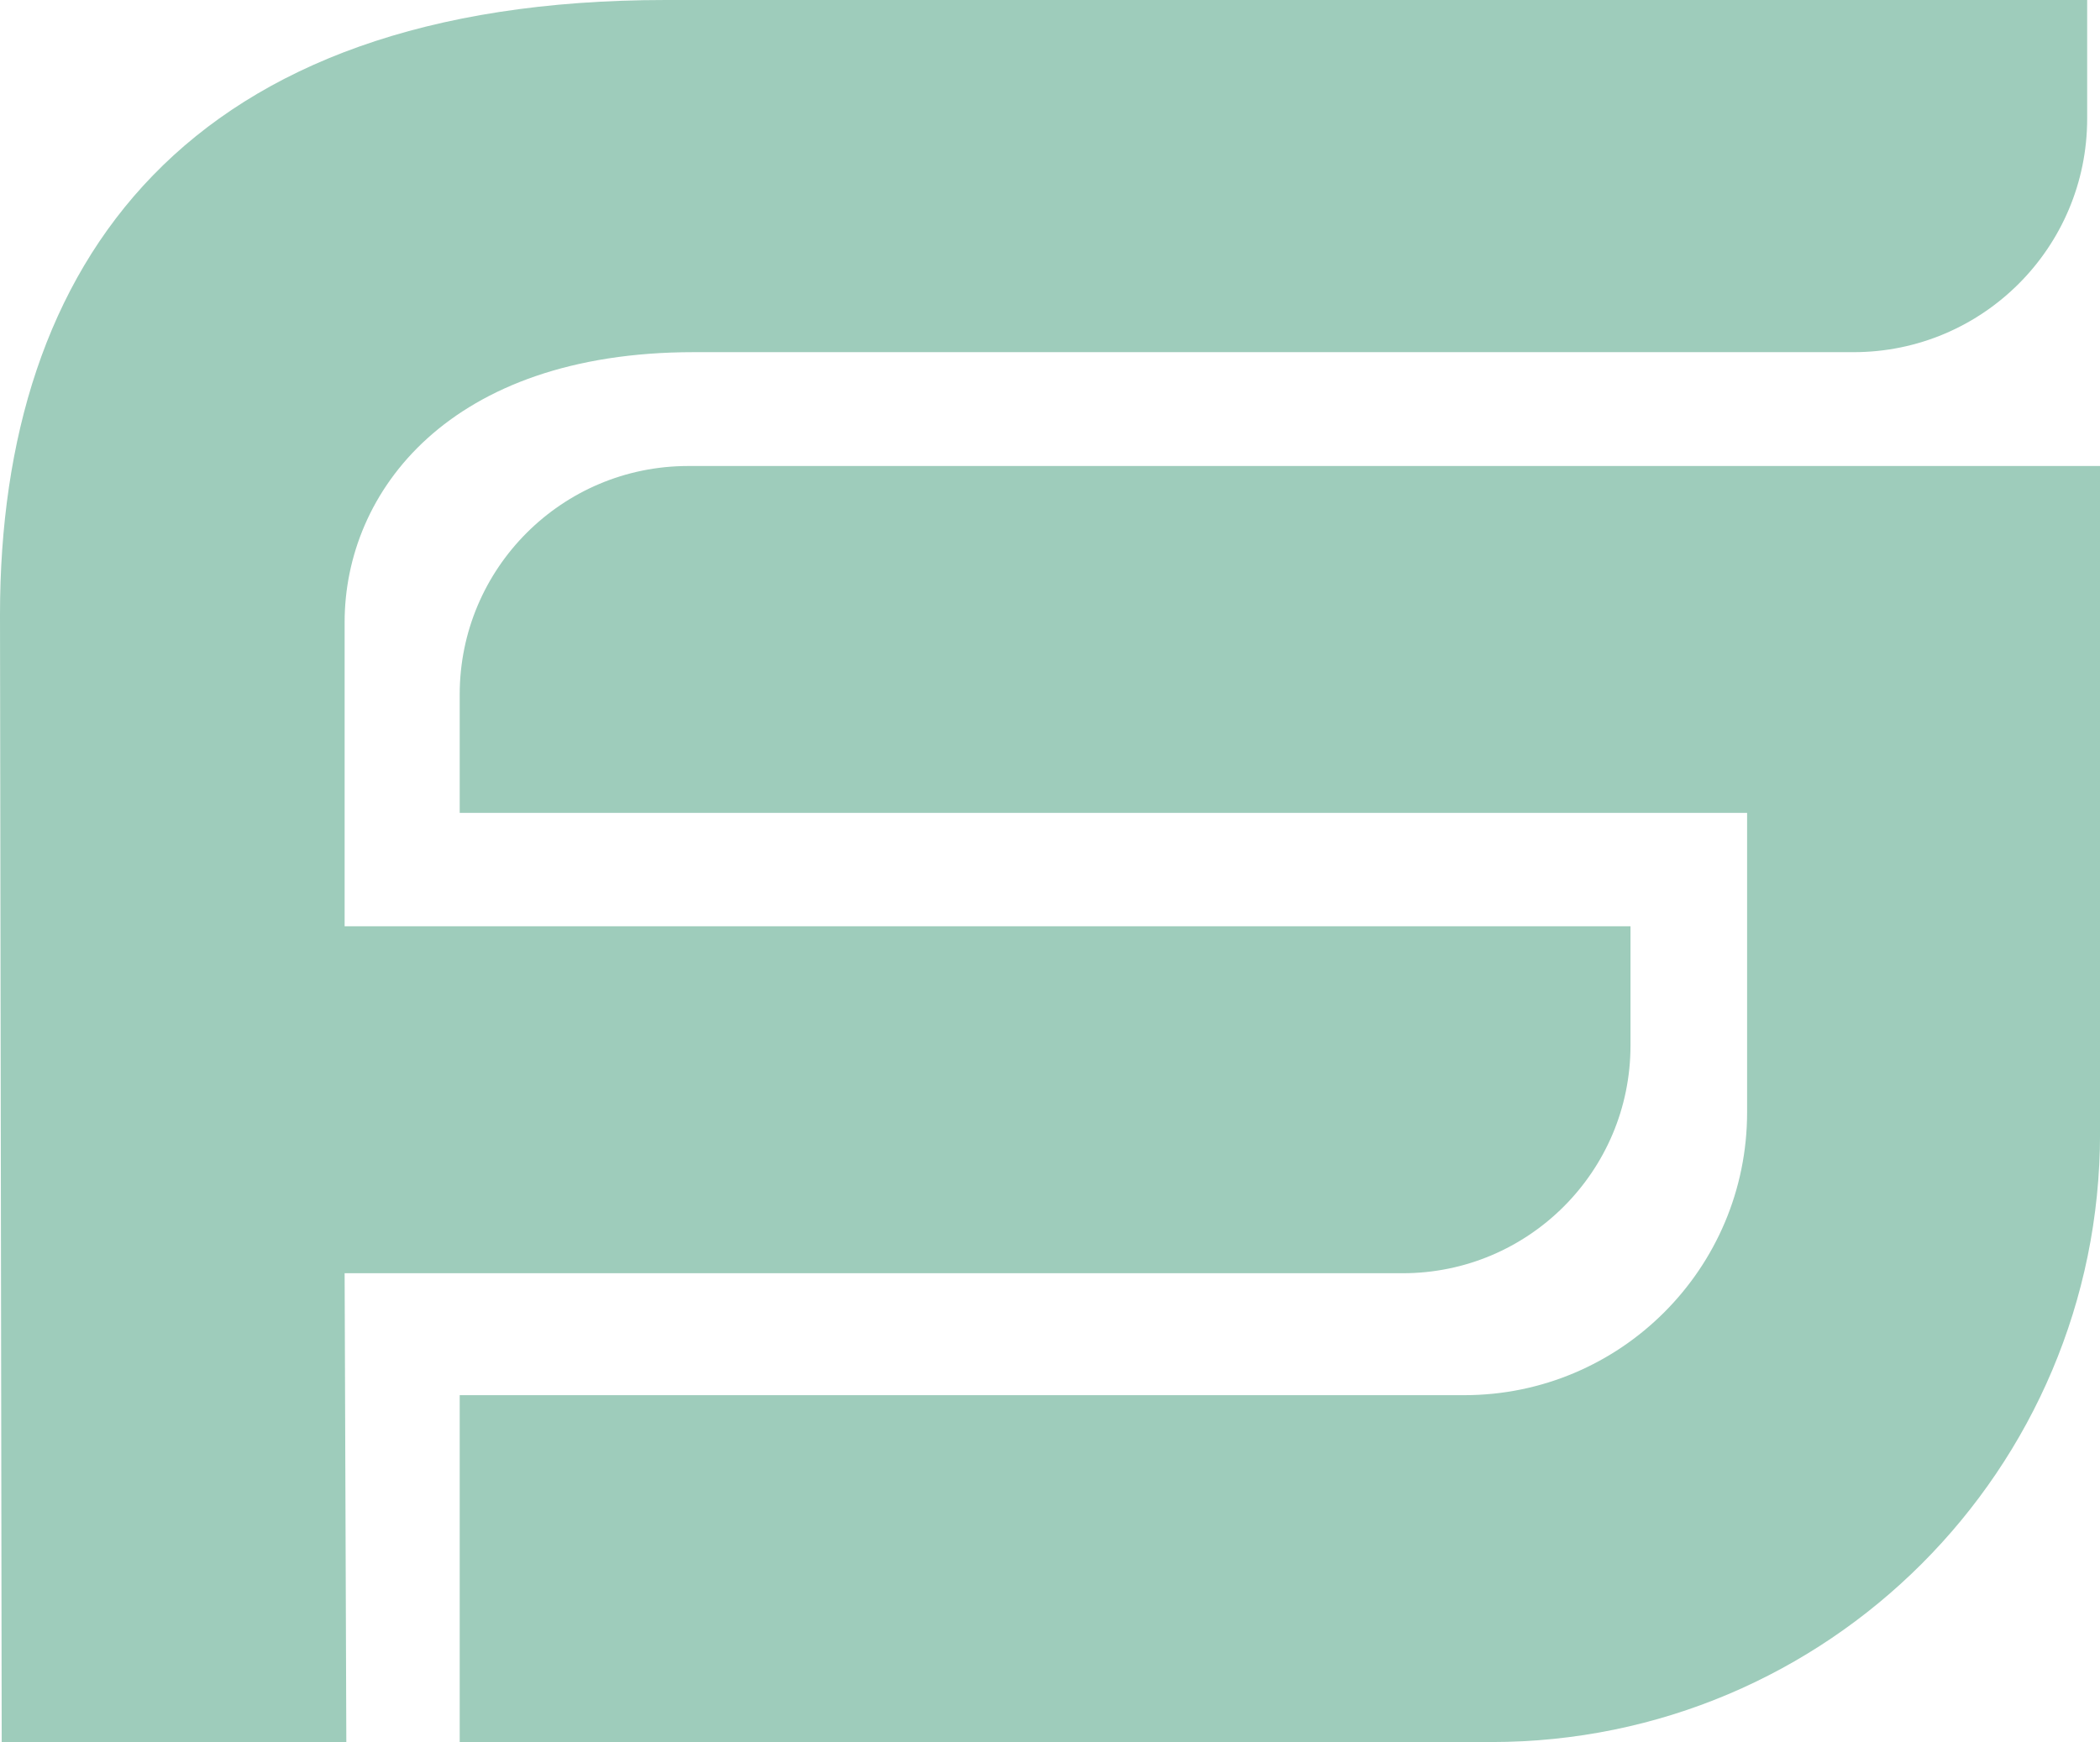
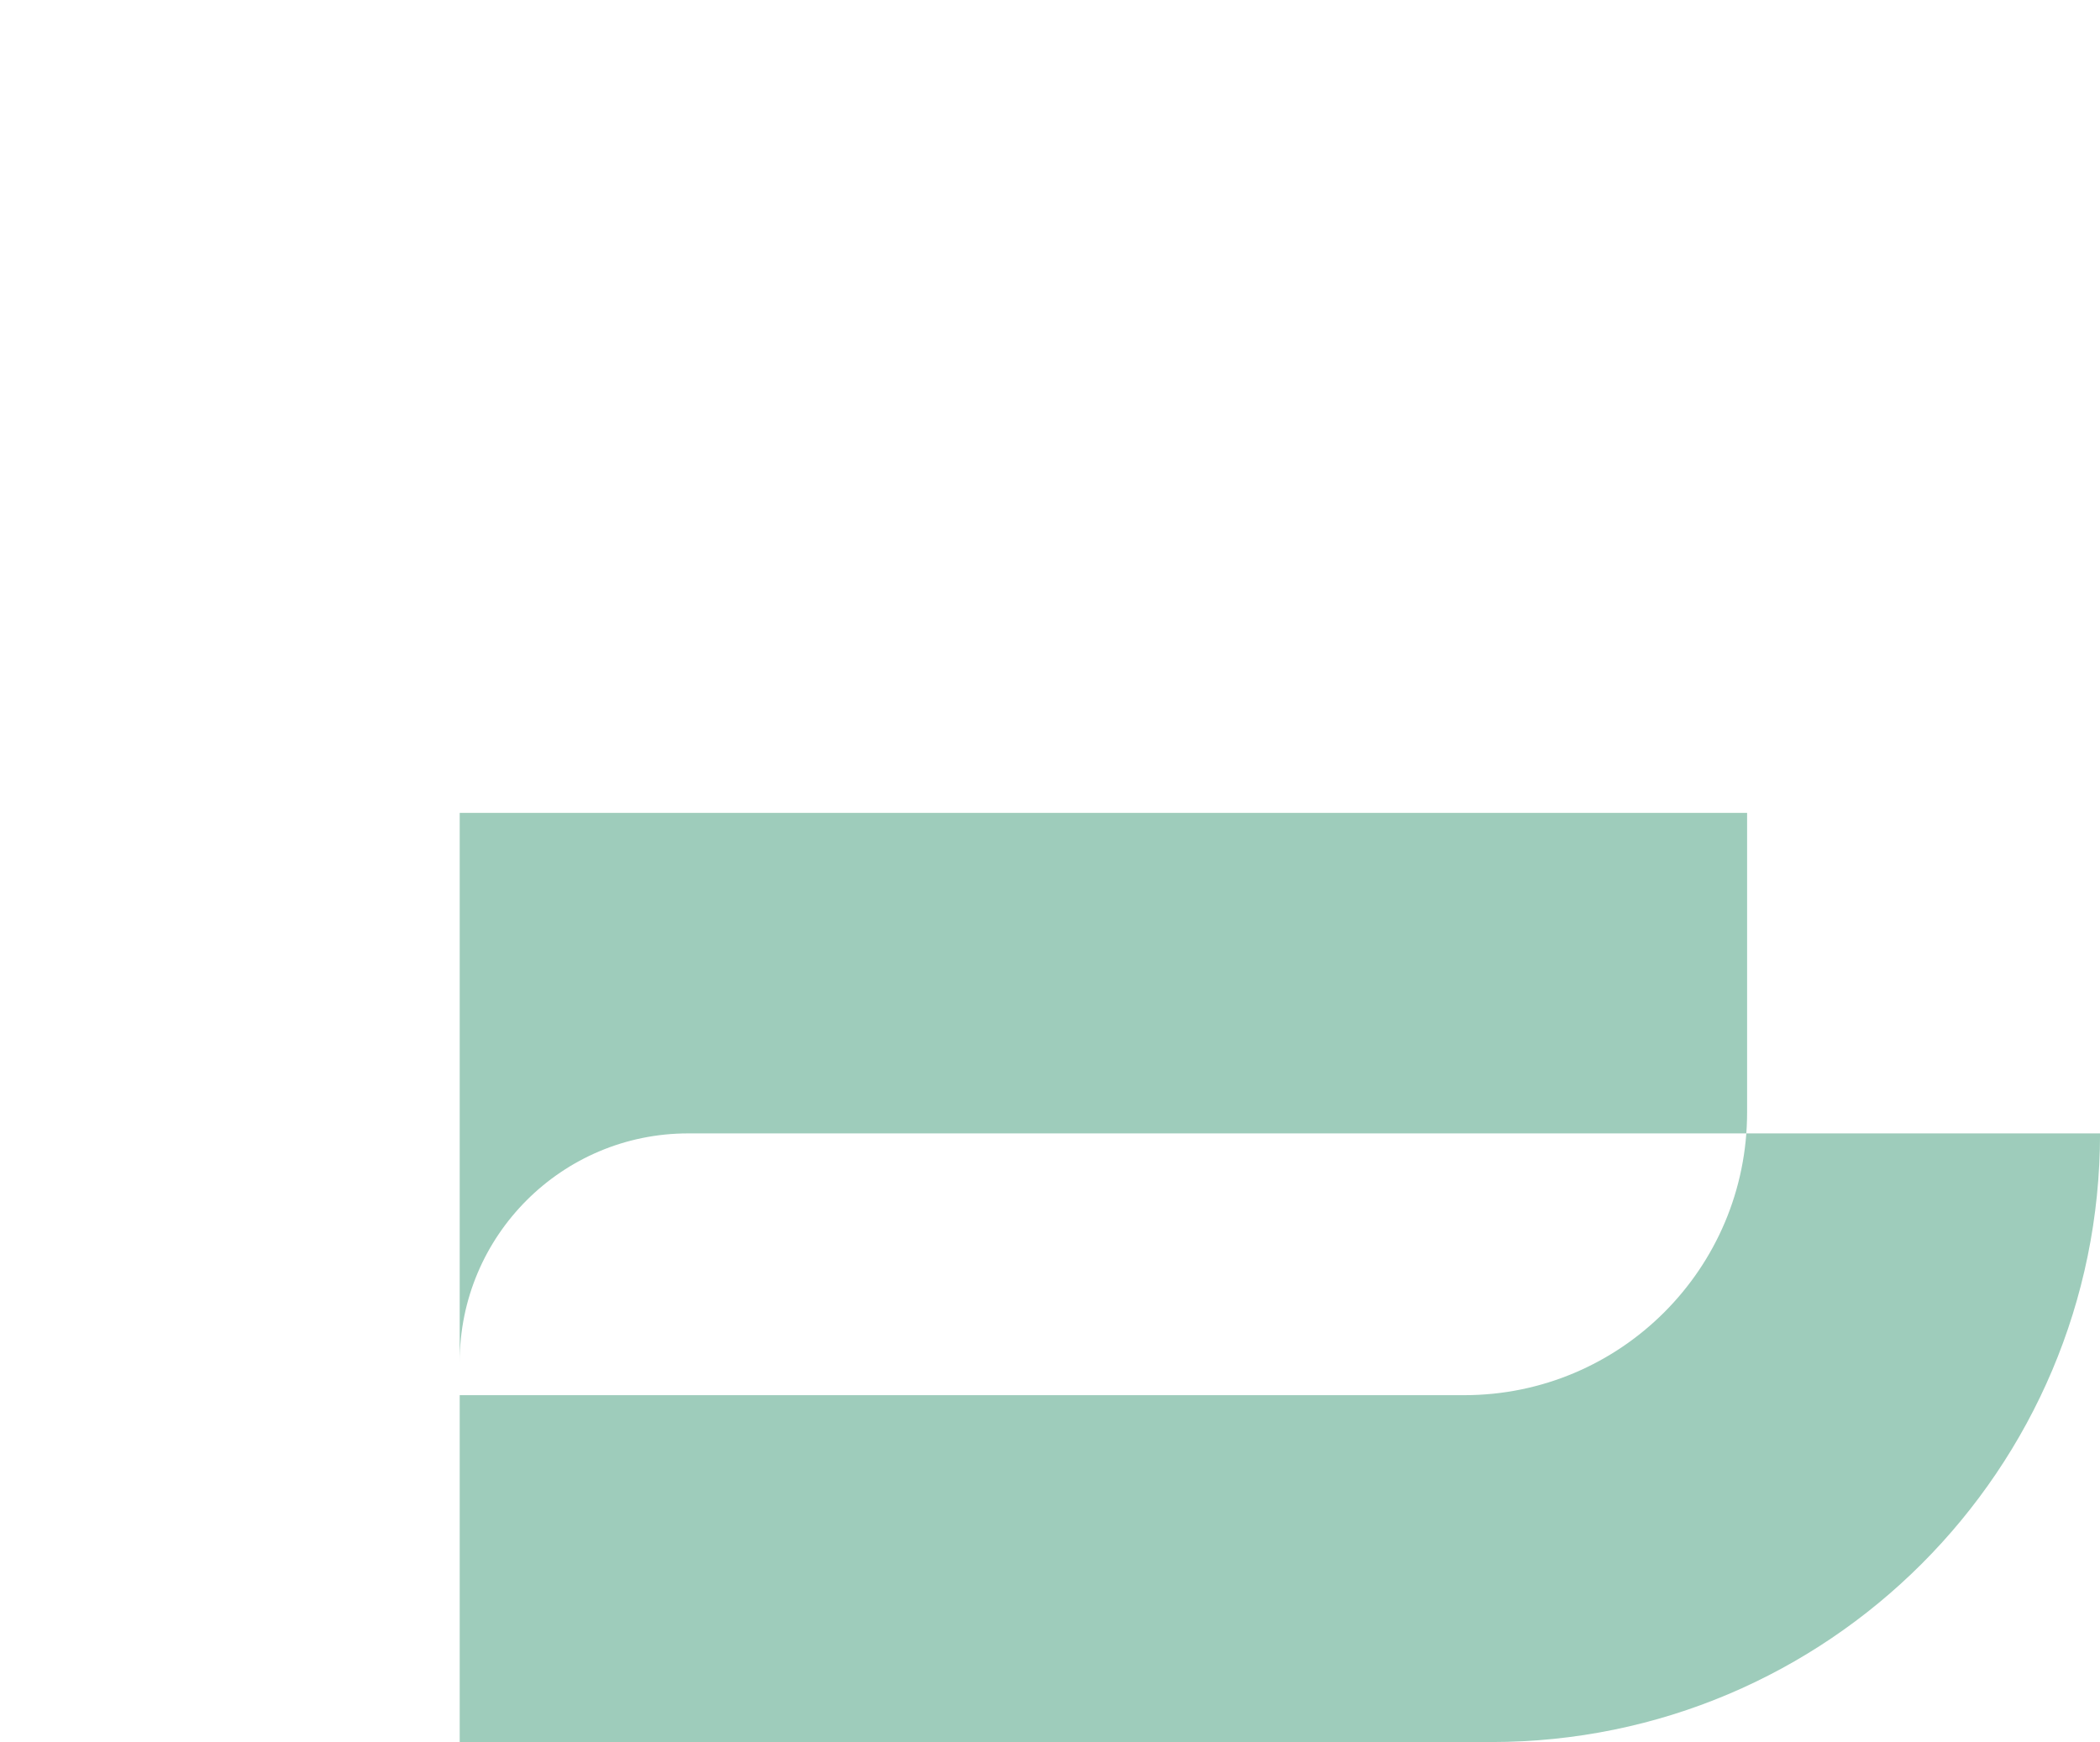
<svg xmlns="http://www.w3.org/2000/svg" id="Layer_1" data-name="Layer 1" viewBox="0 0 479.75 398.01">
  <defs>
    <style>
      .cls-1 {
        fill: #9eccbb;
        stroke-width: 0px;
      }
    </style>
  </defs>
-   <path class="cls-1" d="M476.82,0v27.09c0,29.48-23.9,53.37-53.37,53.37H158.46c-55.93,0-79.73,31.98-79.73,61.69v69.48h293.76v27.24c0,28.74-23.3,52.03-52.03,52.03H78.73l.39,107.11H.39l-.39-257.59C0,60.01,42.53,0,152.05,0h324.77Z" />
-   <path class="cls-1" d="M105.02,158.67v27.05h294.11v68.41c0,35.69-28.94,64.63-64.63,64.63H105.02v79.25h235.68c76.8,0,139.06-62.26,139.06-139.06V106.47H157.22c-28.83,0-52.2,23.37-52.2,52.2Z" />
+   <path class="cls-1" d="M105.02,158.67v27.05h294.11v68.41c0,35.69-28.94,64.63-64.63,64.63H105.02v79.25h235.68c76.8,0,139.06-62.26,139.06-139.06H157.22c-28.83,0-52.2,23.37-52.2,52.2Z" />
</svg>